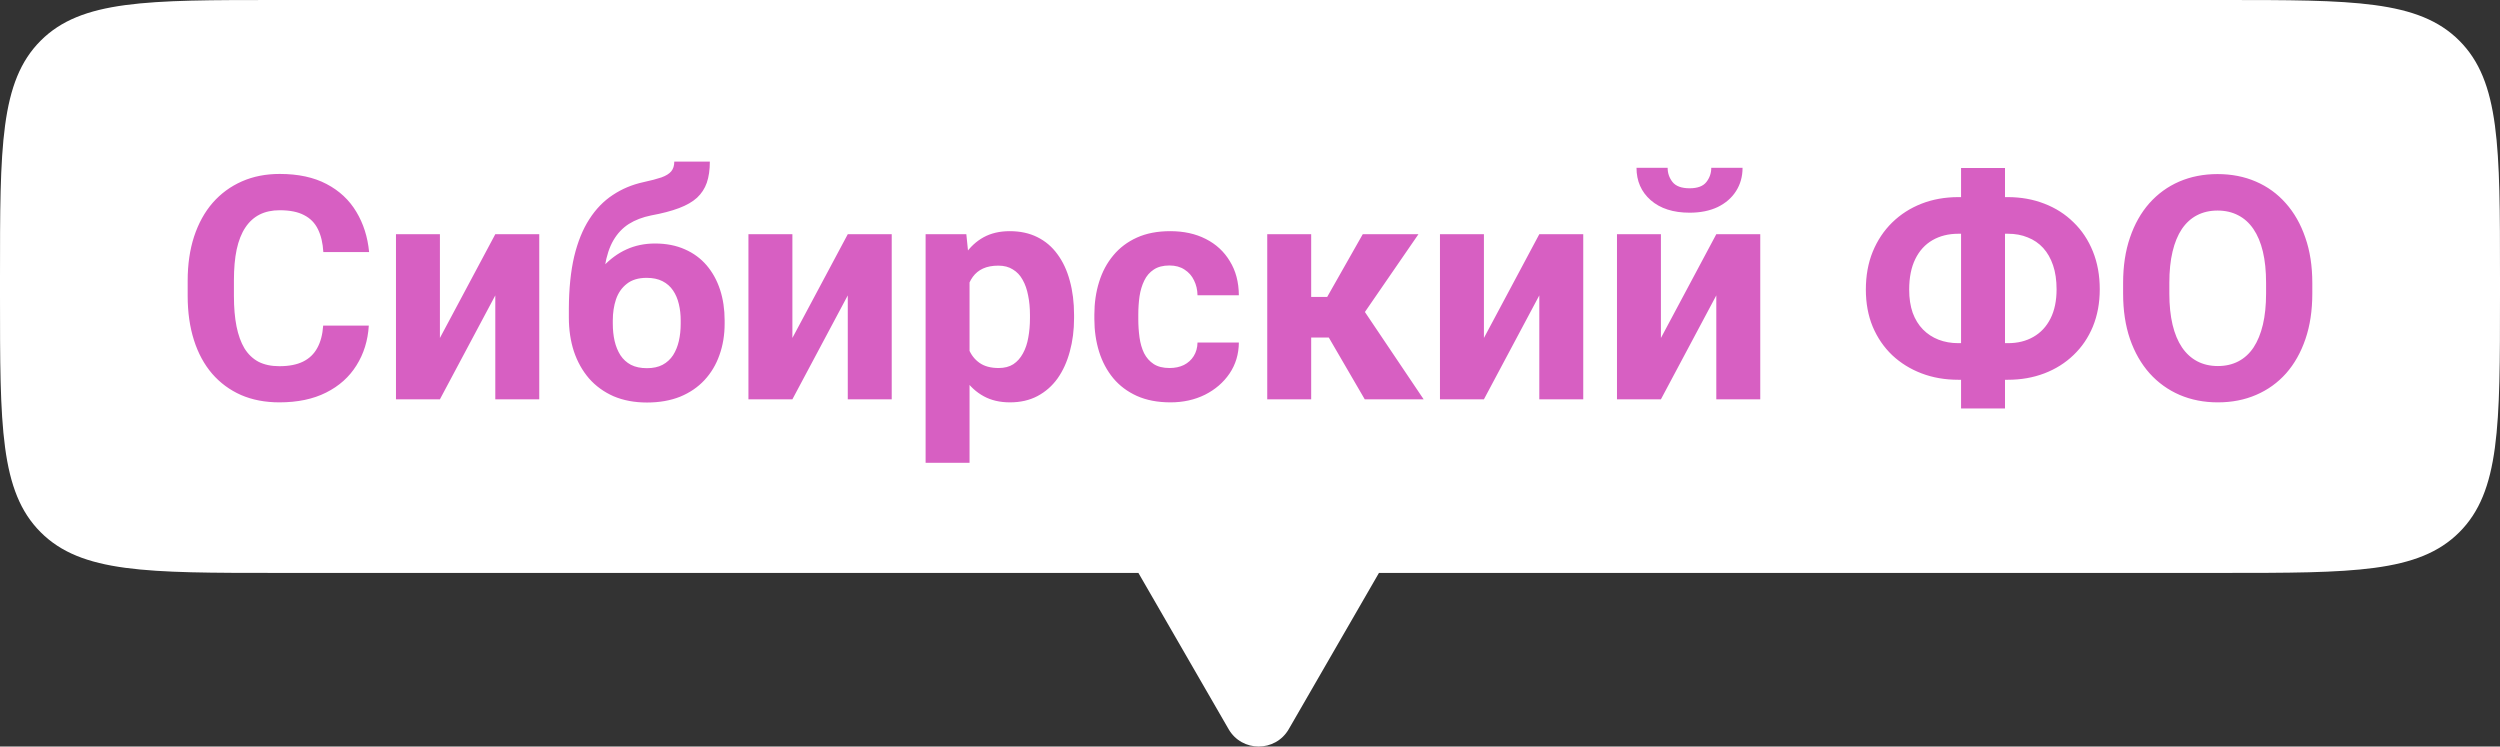
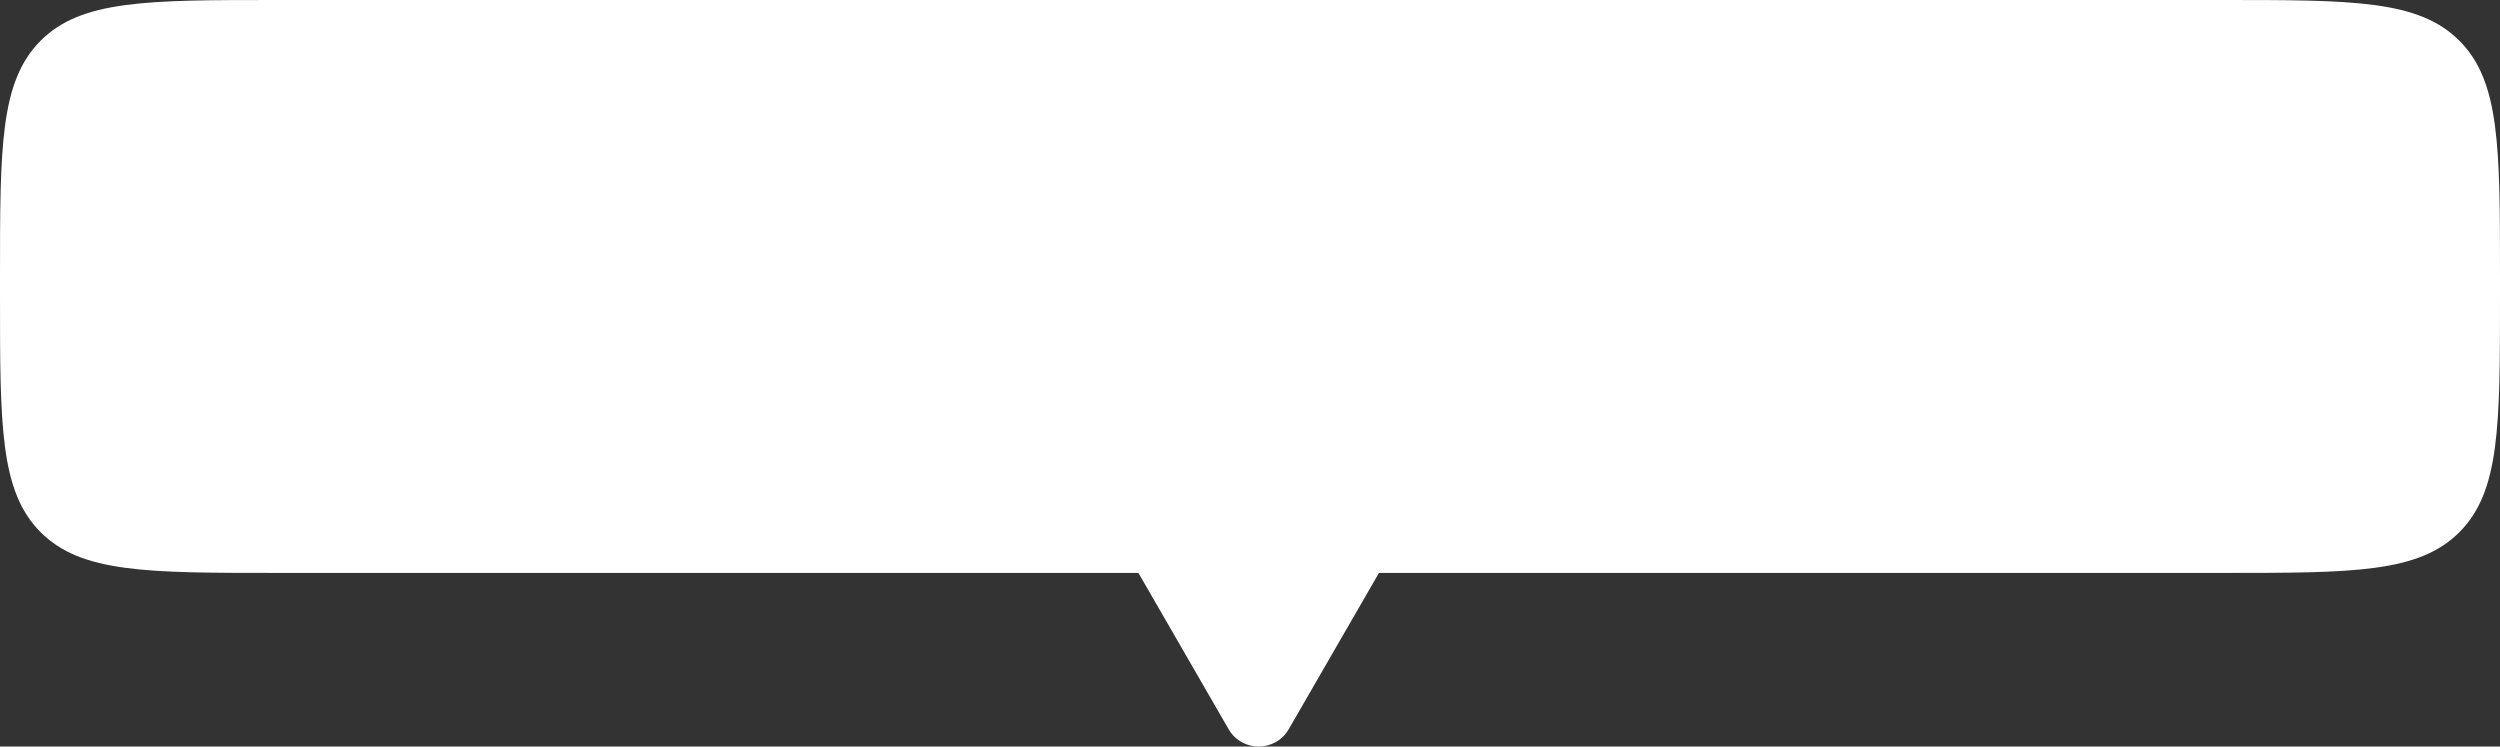
<svg xmlns="http://www.w3.org/2000/svg" width="144" height="43" viewBox="0 0 144 43" fill="none">
  <rect x="0" y="0" width="144" height="43" fill="#333333" stroke="none" />
-   <path fill-rule="evenodd" clip-rule="evenodd" d="M2.343 2.343C0 4.686 0 8.458 0 16V17C0 24.543 0 28.314 2.343 30.657C4.686 33 8.458 33 16 33H65.572L70.768 42C71.538 43.333 73.462 43.333 74.232 42L79.428 33H128C135.542 33 139.314 33 141.657 30.657C144 28.314 144 24.543 144 17V16C144 8.458 144 4.686 141.657 2.343C139.314 0 135.542 0 128 0H16C8.458 0 4.686 0 2.343 2.343Z" fill="white" />
-   <path d="M18.615 18.755H21.243C21.19 19.616 20.953 20.381 20.531 21.049C20.115 21.717 19.532 22.238 18.782 22.613C18.038 22.988 17.142 23.176 16.093 23.176C15.273 23.176 14.537 23.035 13.887 22.754C13.236 22.467 12.68 22.057 12.217 21.523C11.76 20.99 11.411 20.346 11.171 19.59C10.931 18.834 10.81 17.987 10.81 17.05V16.162C10.81 15.225 10.934 14.378 11.18 13.622C11.432 12.86 11.789 12.213 12.252 11.68C12.721 11.146 13.28 10.736 13.931 10.449C14.581 10.162 15.308 10.019 16.11 10.019C17.177 10.019 18.076 10.212 18.809 10.599C19.547 10.985 20.118 11.519 20.523 12.198C20.933 12.878 21.179 13.651 21.261 14.519H18.624C18.595 14.003 18.492 13.566 18.316 13.209C18.141 12.846 17.874 12.573 17.517 12.392C17.165 12.204 16.696 12.11 16.11 12.11C15.671 12.11 15.287 12.192 14.959 12.356C14.631 12.521 14.355 12.77 14.133 13.104C13.91 13.438 13.743 13.859 13.632 14.369C13.526 14.873 13.474 15.465 13.474 16.145V17.05C13.474 17.712 13.523 18.295 13.623 18.799C13.723 19.297 13.875 19.719 14.08 20.064C14.291 20.404 14.56 20.662 14.889 20.838C15.223 21.008 15.624 21.093 16.093 21.093C16.644 21.093 17.098 21.005 17.455 20.829C17.812 20.653 18.085 20.393 18.273 20.047C18.466 19.701 18.58 19.27 18.615 18.755ZM25.339 19.467L28.529 13.49H31.061V23H28.529V17.015L25.339 23H22.808V13.49H25.339V19.467ZM38.839 9.307H40.887C40.887 9.781 40.828 10.188 40.711 10.528C40.594 10.862 40.406 11.149 40.148 11.39C39.891 11.624 39.545 11.823 39.111 11.987C38.678 12.151 38.142 12.292 37.503 12.409C37.011 12.509 36.583 12.673 36.22 12.901C35.862 13.13 35.566 13.443 35.332 13.842C35.103 14.234 34.94 14.732 34.84 15.336C34.74 15.934 34.705 16.654 34.734 17.498V17.92L32.766 18.192V17.77C32.772 16.622 32.874 15.623 33.073 14.773C33.278 13.924 33.568 13.209 33.943 12.629C34.318 12.043 34.77 11.577 35.297 11.231C35.824 10.88 36.41 10.634 37.055 10.493C37.488 10.399 37.834 10.309 38.092 10.221C38.355 10.127 38.546 10.01 38.663 9.869C38.78 9.729 38.839 9.541 38.839 9.307ZM37.731 14.026C38.376 14.026 38.947 14.138 39.445 14.36C39.943 14.577 40.362 14.885 40.702 15.283C41.042 15.682 41.3 16.15 41.476 16.689C41.651 17.229 41.739 17.817 41.739 18.456V18.641C41.739 19.291 41.64 19.895 41.44 20.451C41.247 21.002 40.96 21.482 40.579 21.893C40.198 22.303 39.73 22.622 39.173 22.851C38.616 23.073 37.98 23.185 37.266 23.185C36.545 23.185 35.903 23.064 35.341 22.824C34.784 22.578 34.312 22.235 33.926 21.796C33.545 21.351 33.255 20.832 33.056 20.24C32.862 19.643 32.766 18.992 32.766 18.289V18.096C32.766 17.996 32.81 17.899 32.898 17.806C32.991 17.706 33.1 17.595 33.223 17.472C33.352 17.349 33.466 17.193 33.565 17.006C33.917 16.355 34.301 15.81 34.717 15.371C35.133 14.926 35.587 14.592 36.079 14.369C36.577 14.141 37.128 14.026 37.731 14.026ZM37.248 16.004C36.773 16.004 36.393 16.118 36.105 16.347C35.818 16.569 35.61 16.868 35.481 17.243C35.358 17.612 35.297 18.017 35.297 18.456V18.641C35.297 18.998 35.332 19.332 35.402 19.643C35.473 19.947 35.584 20.22 35.736 20.46C35.889 20.694 36.091 20.879 36.343 21.014C36.595 21.143 36.902 21.207 37.266 21.207C37.617 21.207 37.916 21.143 38.162 21.014C38.414 20.879 38.616 20.694 38.769 20.46C38.921 20.22 39.032 19.947 39.102 19.643C39.173 19.332 39.208 18.998 39.208 18.641V18.456C39.208 18.122 39.173 17.809 39.102 17.516C39.032 17.217 38.921 16.956 38.769 16.733C38.616 16.505 38.414 16.326 38.162 16.197C37.91 16.068 37.605 16.004 37.248 16.004ZM45.642 19.467L48.832 13.49H51.363V23H48.832V17.015L45.642 23H43.11V13.49H45.642V19.467ZM55.846 15.318V26.656H53.315V13.49H55.661L55.846 15.318ZM61.866 18.14V18.324C61.866 19.016 61.784 19.657 61.62 20.249C61.462 20.841 61.227 21.356 60.917 21.796C60.606 22.23 60.22 22.569 59.757 22.815C59.3 23.056 58.773 23.176 58.175 23.176C57.595 23.176 57.091 23.059 56.663 22.824C56.235 22.59 55.875 22.262 55.582 21.84C55.295 21.412 55.063 20.917 54.888 20.355C54.712 19.792 54.577 19.189 54.483 18.544V18.061C54.577 17.369 54.712 16.736 54.888 16.162C55.063 15.582 55.295 15.081 55.582 14.659C55.875 14.231 56.232 13.9 56.654 13.666C57.082 13.432 57.583 13.315 58.157 13.315C58.761 13.315 59.291 13.429 59.748 13.657C60.211 13.886 60.598 14.214 60.908 14.642C61.225 15.069 61.462 15.579 61.62 16.171C61.784 16.763 61.866 17.419 61.866 18.14ZM59.326 18.324V18.14C59.326 17.735 59.291 17.363 59.221 17.023C59.156 16.678 59.051 16.376 58.904 16.118C58.764 15.86 58.576 15.661 58.342 15.521C58.113 15.374 57.835 15.301 57.507 15.301C57.161 15.301 56.865 15.356 56.619 15.468C56.379 15.579 56.183 15.74 56.03 15.951C55.878 16.162 55.764 16.414 55.688 16.707C55.611 17 55.565 17.331 55.547 17.7V18.922C55.576 19.355 55.658 19.745 55.793 20.091C55.928 20.431 56.136 20.7 56.417 20.899C56.698 21.099 57.067 21.198 57.524 21.198C57.858 21.198 58.14 21.125 58.368 20.979C58.597 20.826 58.781 20.618 58.922 20.355C59.068 20.091 59.171 19.786 59.23 19.44C59.294 19.095 59.326 18.723 59.326 18.324ZM67.368 21.198C67.679 21.198 67.954 21.14 68.194 21.023C68.435 20.899 68.622 20.73 68.757 20.513C68.897 20.29 68.971 20.029 68.977 19.73H71.358C71.353 20.398 71.174 20.993 70.822 21.515C70.471 22.03 69.999 22.438 69.407 22.736C68.815 23.029 68.153 23.176 67.421 23.176C66.683 23.176 66.038 23.053 65.487 22.807C64.942 22.561 64.488 22.221 64.125 21.787C63.762 21.348 63.489 20.838 63.308 20.258C63.126 19.672 63.035 19.045 63.035 18.377V18.122C63.035 17.448 63.126 16.821 63.308 16.241C63.489 15.655 63.762 15.146 64.125 14.712C64.488 14.273 64.942 13.93 65.487 13.684C66.032 13.438 66.671 13.315 67.403 13.315C68.183 13.315 68.865 13.464 69.451 13.763C70.043 14.062 70.506 14.489 70.84 15.046C71.18 15.597 71.353 16.25 71.358 17.006H68.977C68.971 16.689 68.903 16.402 68.774 16.145C68.651 15.887 68.47 15.682 68.23 15.529C67.995 15.371 67.705 15.292 67.359 15.292C66.99 15.292 66.689 15.371 66.454 15.529C66.22 15.682 66.038 15.893 65.909 16.162C65.78 16.426 65.689 16.727 65.637 17.067C65.59 17.401 65.566 17.753 65.566 18.122V18.377C65.566 18.746 65.59 19.101 65.637 19.44C65.684 19.78 65.772 20.082 65.9 20.346C66.035 20.609 66.22 20.817 66.454 20.97C66.689 21.122 66.993 21.198 67.368 21.198ZM75.524 13.49V23H72.993V13.49H75.524ZM81.703 13.49L77.607 19.44H75.076L74.769 17.102H76.447L78.495 13.49H81.703ZM78.609 23L76.272 18.983L78.478 17.762L82.002 23H78.609ZM85.474 19.467L88.664 13.49H91.195V23H88.664V17.015L85.474 23H82.942V13.49H85.474V19.467ZM95.669 19.467L98.859 13.49H101.391V23H98.859V17.015L95.669 23H93.138V13.49H95.669V19.467ZM98.569 9.667H100.371C100.371 10.171 100.245 10.619 99.993 11.012C99.747 11.398 99.395 11.703 98.939 11.926C98.481 12.143 97.942 12.251 97.321 12.251C96.378 12.251 95.631 12.011 95.08 11.53C94.535 11.05 94.263 10.429 94.263 9.667H96.056C96.056 9.972 96.149 10.244 96.337 10.484C96.53 10.725 96.858 10.845 97.321 10.845C97.778 10.845 98.101 10.725 98.288 10.484C98.476 10.244 98.569 9.972 98.569 9.667ZM112.799 11.354H115.646C116.408 11.354 117.111 11.48 117.756 11.732C118.4 11.979 118.96 12.336 119.435 12.805C119.915 13.268 120.287 13.827 120.551 14.483C120.814 15.134 120.946 15.86 120.946 16.663C120.946 17.448 120.814 18.163 120.551 18.808C120.287 19.446 119.915 19.994 119.435 20.451C118.96 20.908 118.4 21.26 117.756 21.506C117.111 21.752 116.408 21.875 115.646 21.875H112.799C112.031 21.875 111.325 21.752 110.681 21.506C110.036 21.26 109.474 20.911 108.993 20.46C108.513 20.003 108.138 19.455 107.868 18.816C107.604 18.178 107.473 17.466 107.473 16.681C107.473 15.878 107.604 15.151 107.868 14.501C108.138 13.845 108.513 13.282 108.993 12.813C109.474 12.345 110.036 11.984 110.681 11.732C111.325 11.48 112.031 11.354 112.799 11.354ZM112.799 13.464C112.236 13.464 111.741 13.587 111.313 13.833C110.886 14.079 110.555 14.442 110.32 14.923C110.086 15.398 109.969 15.983 109.969 16.681C109.969 17.185 110.036 17.63 110.171 18.017C110.312 18.398 110.508 18.717 110.76 18.975C111.012 19.232 111.311 19.429 111.656 19.564C112.002 19.698 112.383 19.766 112.799 19.766H115.664C116.221 19.766 116.707 19.645 117.123 19.405C117.545 19.165 117.873 18.814 118.107 18.351C118.342 17.888 118.459 17.325 118.459 16.663C118.459 16.142 118.392 15.682 118.257 15.283C118.122 14.885 117.932 14.551 117.686 14.281C117.439 14.012 117.144 13.81 116.798 13.675C116.458 13.534 116.08 13.464 115.664 13.464H112.799ZM115.488 9.676V23.527H112.957V9.676H115.488ZM133.189 16.303V16.909C133.189 17.882 133.058 18.755 132.794 19.528C132.53 20.302 132.158 20.961 131.678 21.506C131.197 22.045 130.623 22.458 129.955 22.745C129.293 23.032 128.558 23.176 127.749 23.176C126.946 23.176 126.211 23.032 125.543 22.745C124.881 22.458 124.307 22.045 123.82 21.506C123.334 20.961 122.956 20.302 122.687 19.528C122.423 18.755 122.291 17.882 122.291 16.909V16.303C122.291 15.324 122.423 14.451 122.687 13.684C122.95 12.91 123.322 12.251 123.803 11.706C124.289 11.161 124.863 10.745 125.525 10.458C126.193 10.171 126.929 10.027 127.731 10.027C128.54 10.027 129.275 10.171 129.938 10.458C130.605 10.745 131.18 11.161 131.66 11.706C132.146 12.251 132.521 12.91 132.785 13.684C133.055 14.451 133.189 15.324 133.189 16.303ZM130.526 16.909V16.285C130.526 15.605 130.465 15.008 130.342 14.492C130.219 13.977 130.037 13.543 129.797 13.191C129.557 12.84 129.264 12.576 128.918 12.4C128.572 12.219 128.177 12.128 127.731 12.128C127.286 12.128 126.891 12.219 126.545 12.4C126.205 12.576 125.915 12.84 125.675 13.191C125.44 13.543 125.262 13.977 125.139 14.492C125.016 15.008 124.954 15.605 124.954 16.285V16.909C124.954 17.583 125.016 18.181 125.139 18.702C125.262 19.218 125.443 19.654 125.684 20.012C125.924 20.363 126.217 20.63 126.562 20.811C126.908 20.993 127.304 21.084 127.749 21.084C128.194 21.084 128.59 20.993 128.936 20.811C129.281 20.63 129.571 20.363 129.806 20.012C130.04 19.654 130.219 19.218 130.342 18.702C130.465 18.181 130.526 17.583 130.526 16.909Z" fill="#D75FC2" />
+   <path fill-rule="evenodd" clip-rule="evenodd" d="M2.343 2.343C0 4.686 0 8.458 0 16V17C0 24.543 0 28.314 2.343 30.657C4.686 33 8.458 33 16 33H65.572L70.768 42C71.538 43.333 73.462 43.333 74.232 42L79.428 33H128C135.542 33 139.314 33 141.657 30.657C144 28.314 144 24.543 144 17V16C144 8.458 144 4.686 141.657 2.343C139.314 0 135.542 0 128 0H16C8.458 0 4.686 0 2.343 2.343" fill="white" />
</svg>